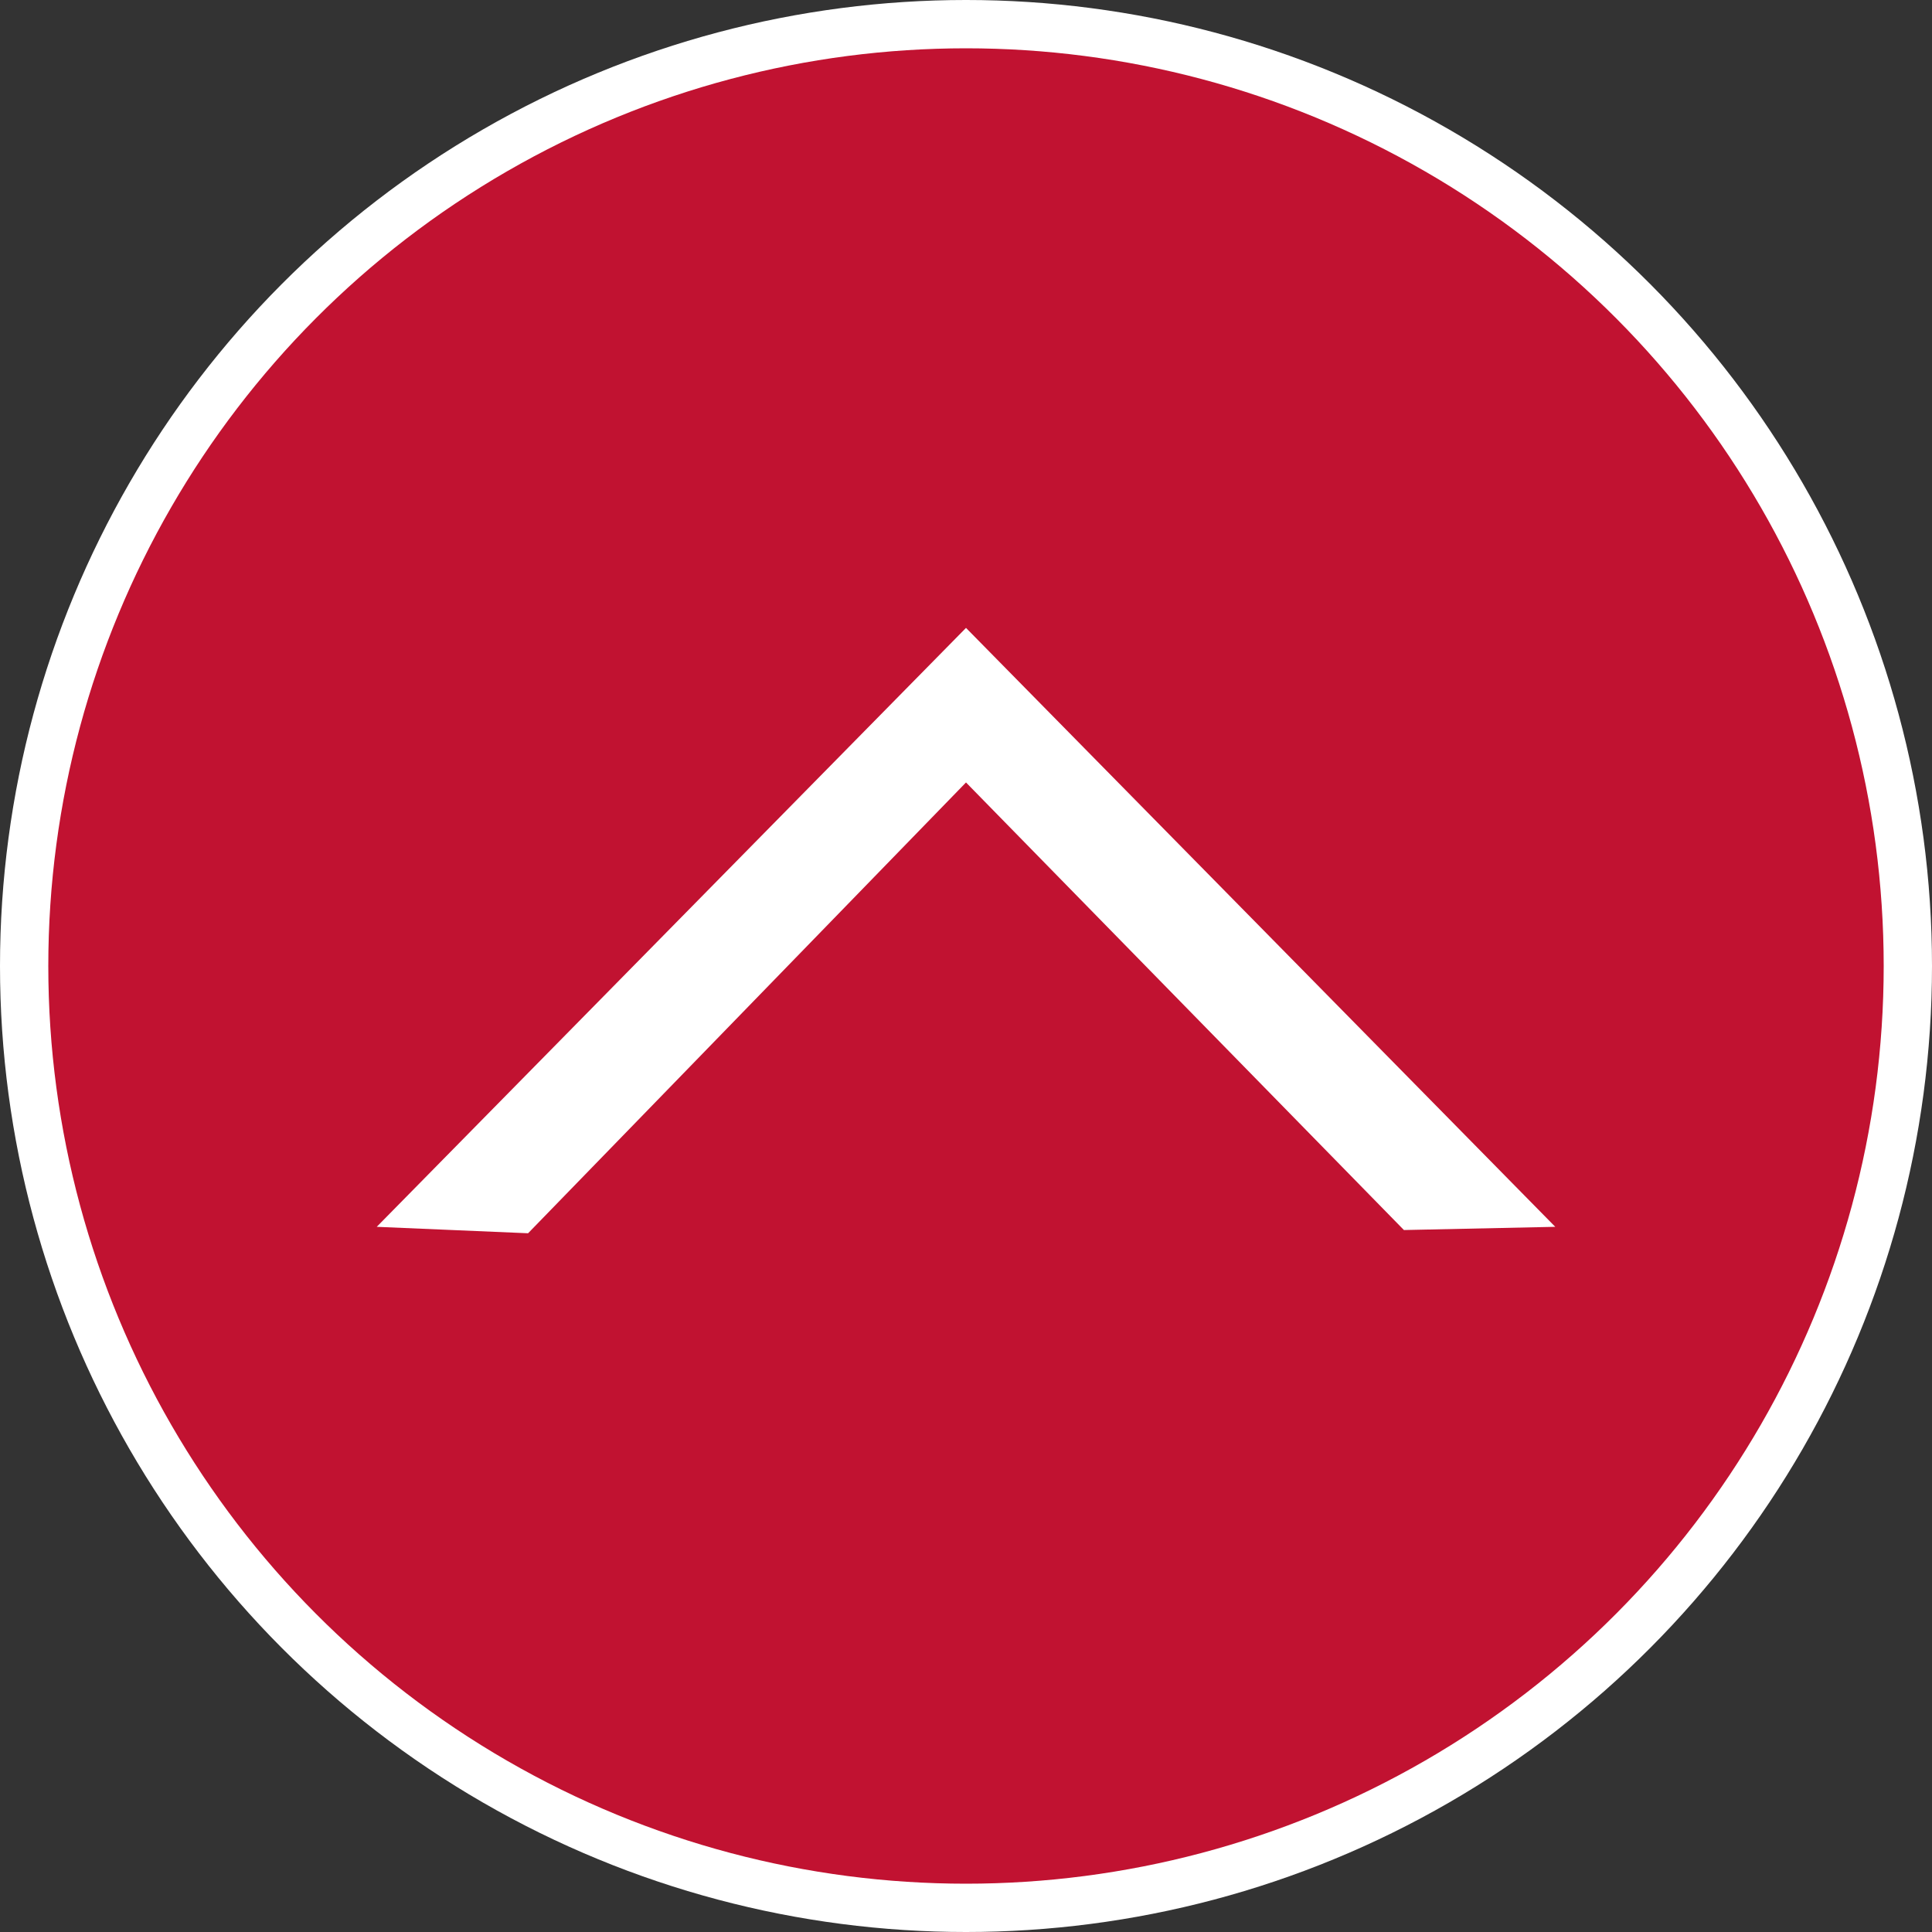
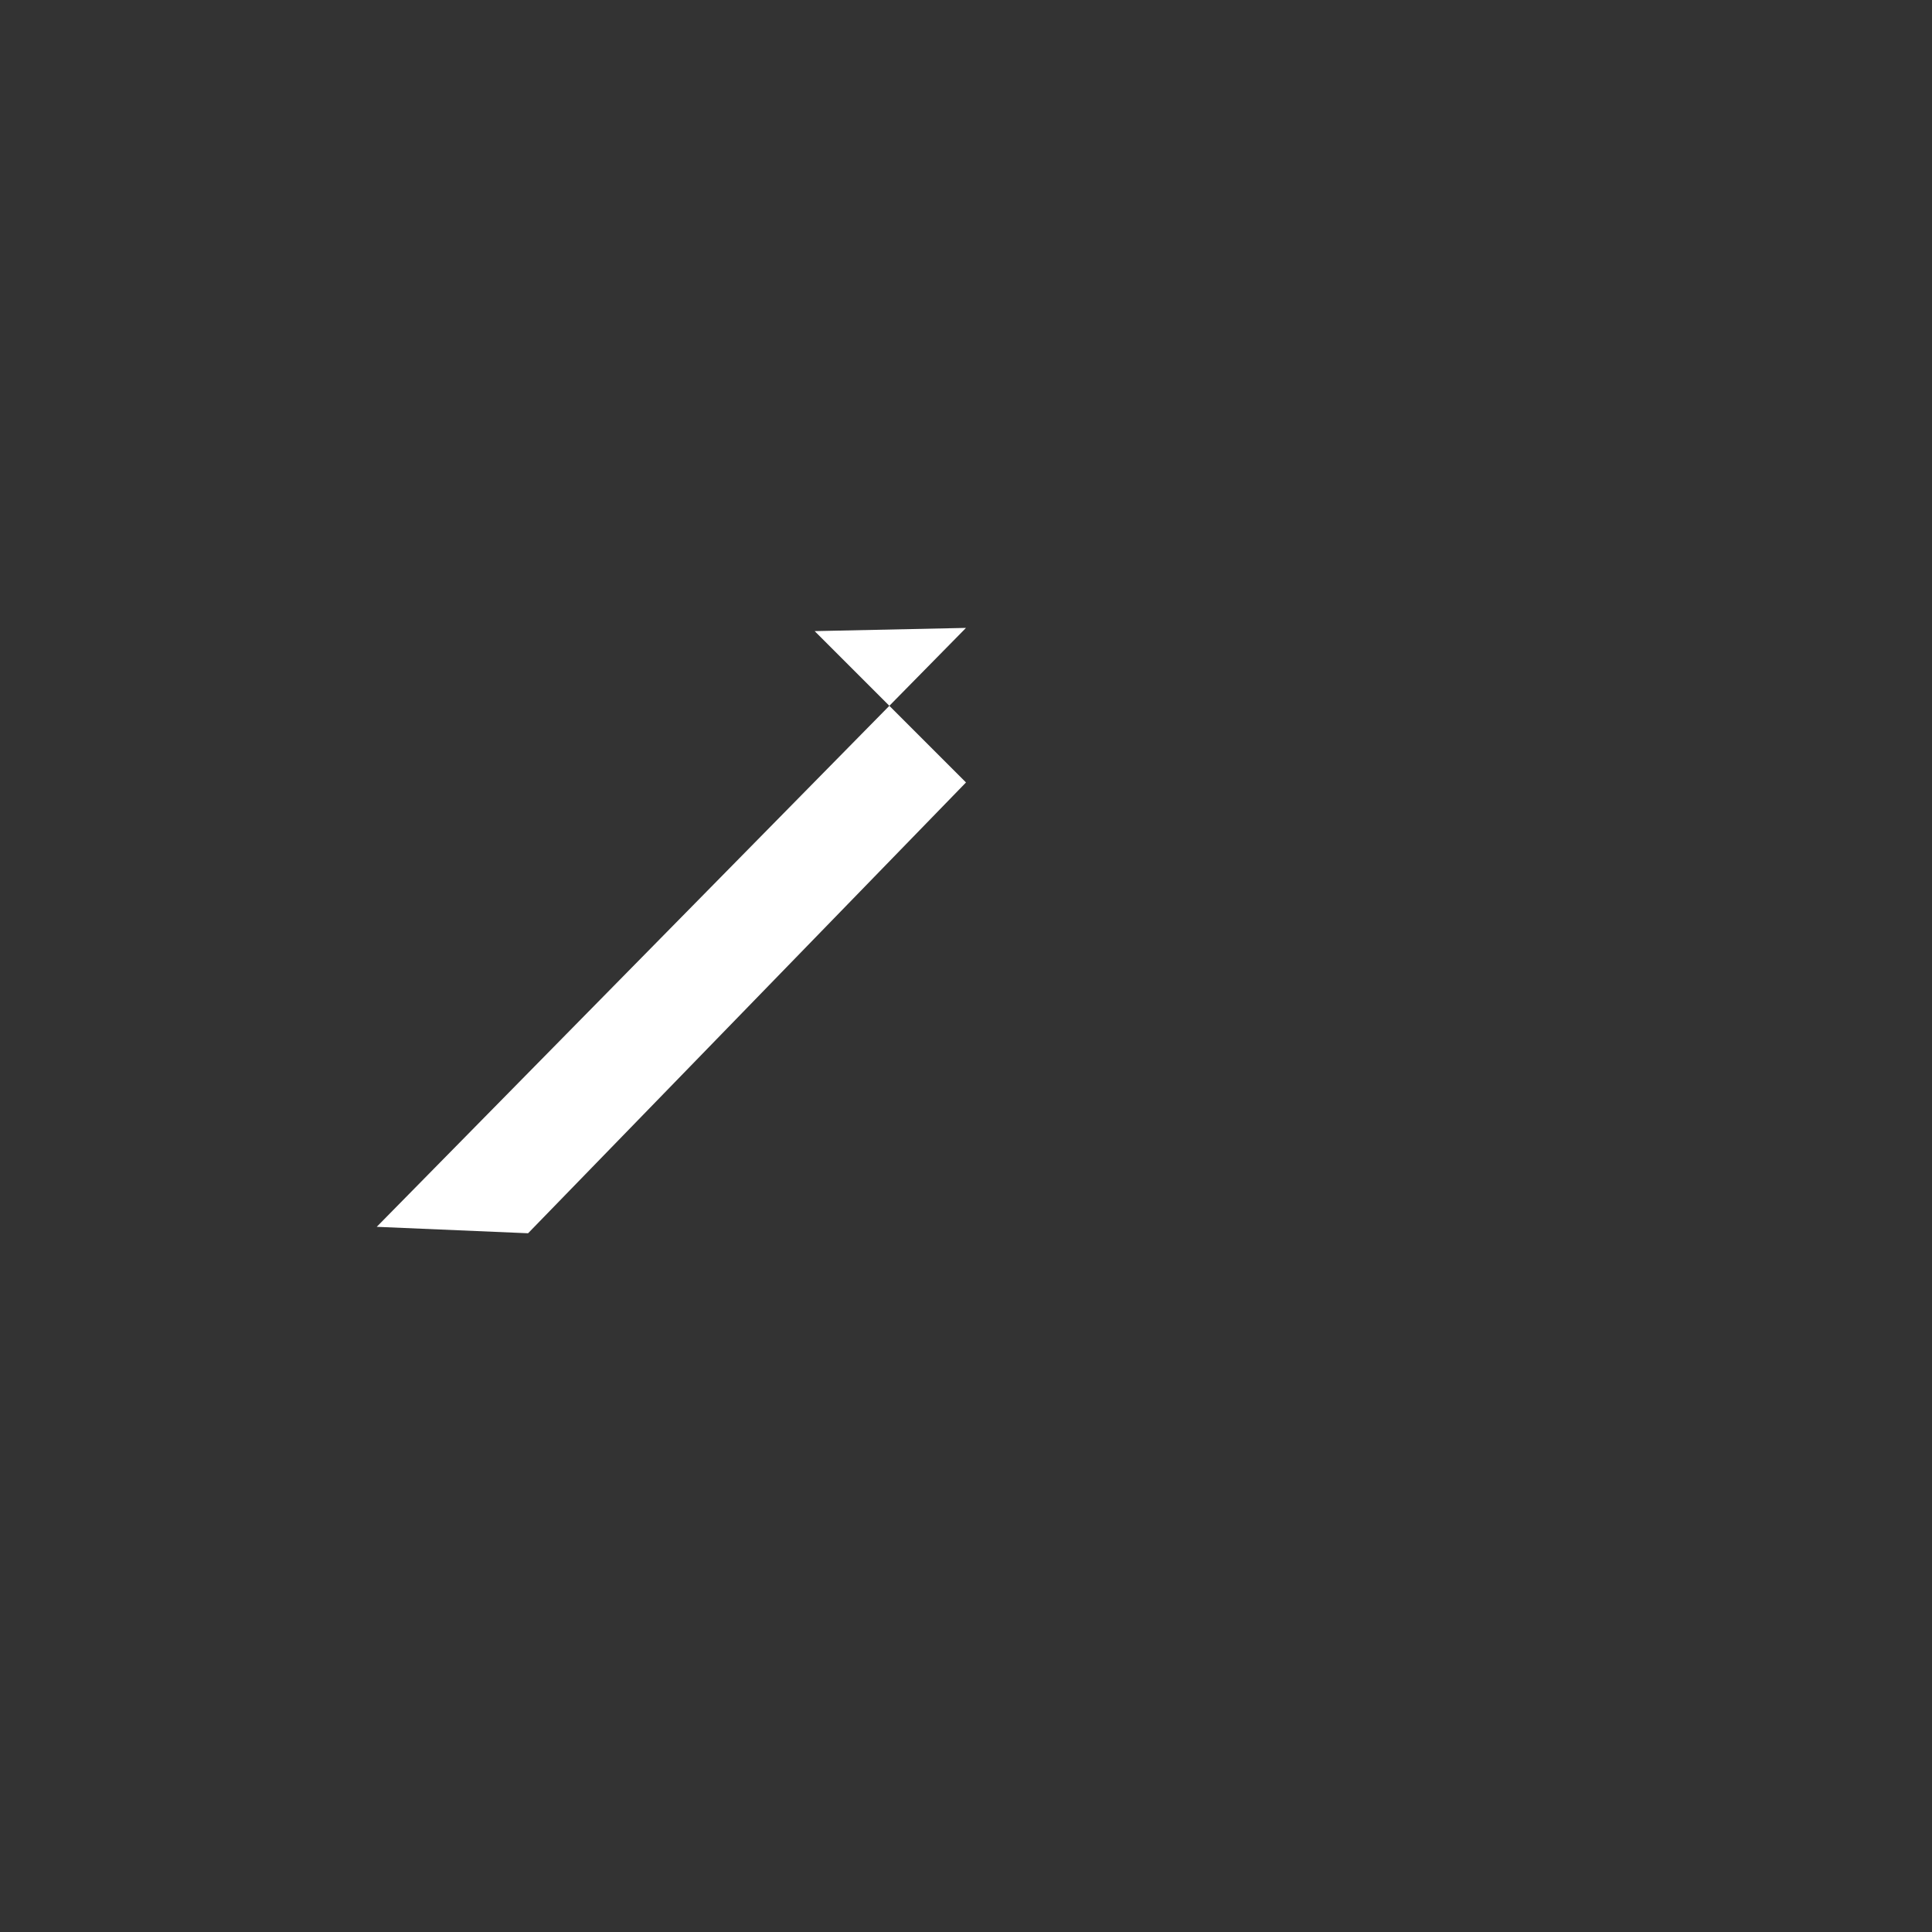
<svg xmlns="http://www.w3.org/2000/svg" version="1.1" id="レイヤー_1" x="0px" y="0px" width="60px" height="60px" viewBox="0 0 60 60" style="enable-background:new 0 0 60 60;" xml:space="preserve">
  <rect x="0" y="0" width="60" height="60" fill="#333333" stroke="none" />
  <style type="text/css">
	.st0{fill:#FFFFFF;}
	.st1{fill:#C11231;}
</style>
  <g>
-     <circle class="st0" cx="30" cy="30" r="30" />
-     <circle class="st1" cx="30" cy="30" r="28.5" />
-   </g>
+     </g>
  <g>
-     <path class="st0" d="M11.7,38.1L30,19.5l18.3,18.6l-4.7,0.1L30,24.3l-13.6,14L11.7,38.1z" />
+     <path class="st0" d="M11.7,38.1L30,19.5l-4.7,0.1L30,24.3l-13.6,14L11.7,38.1z" />
  </g>
</svg>